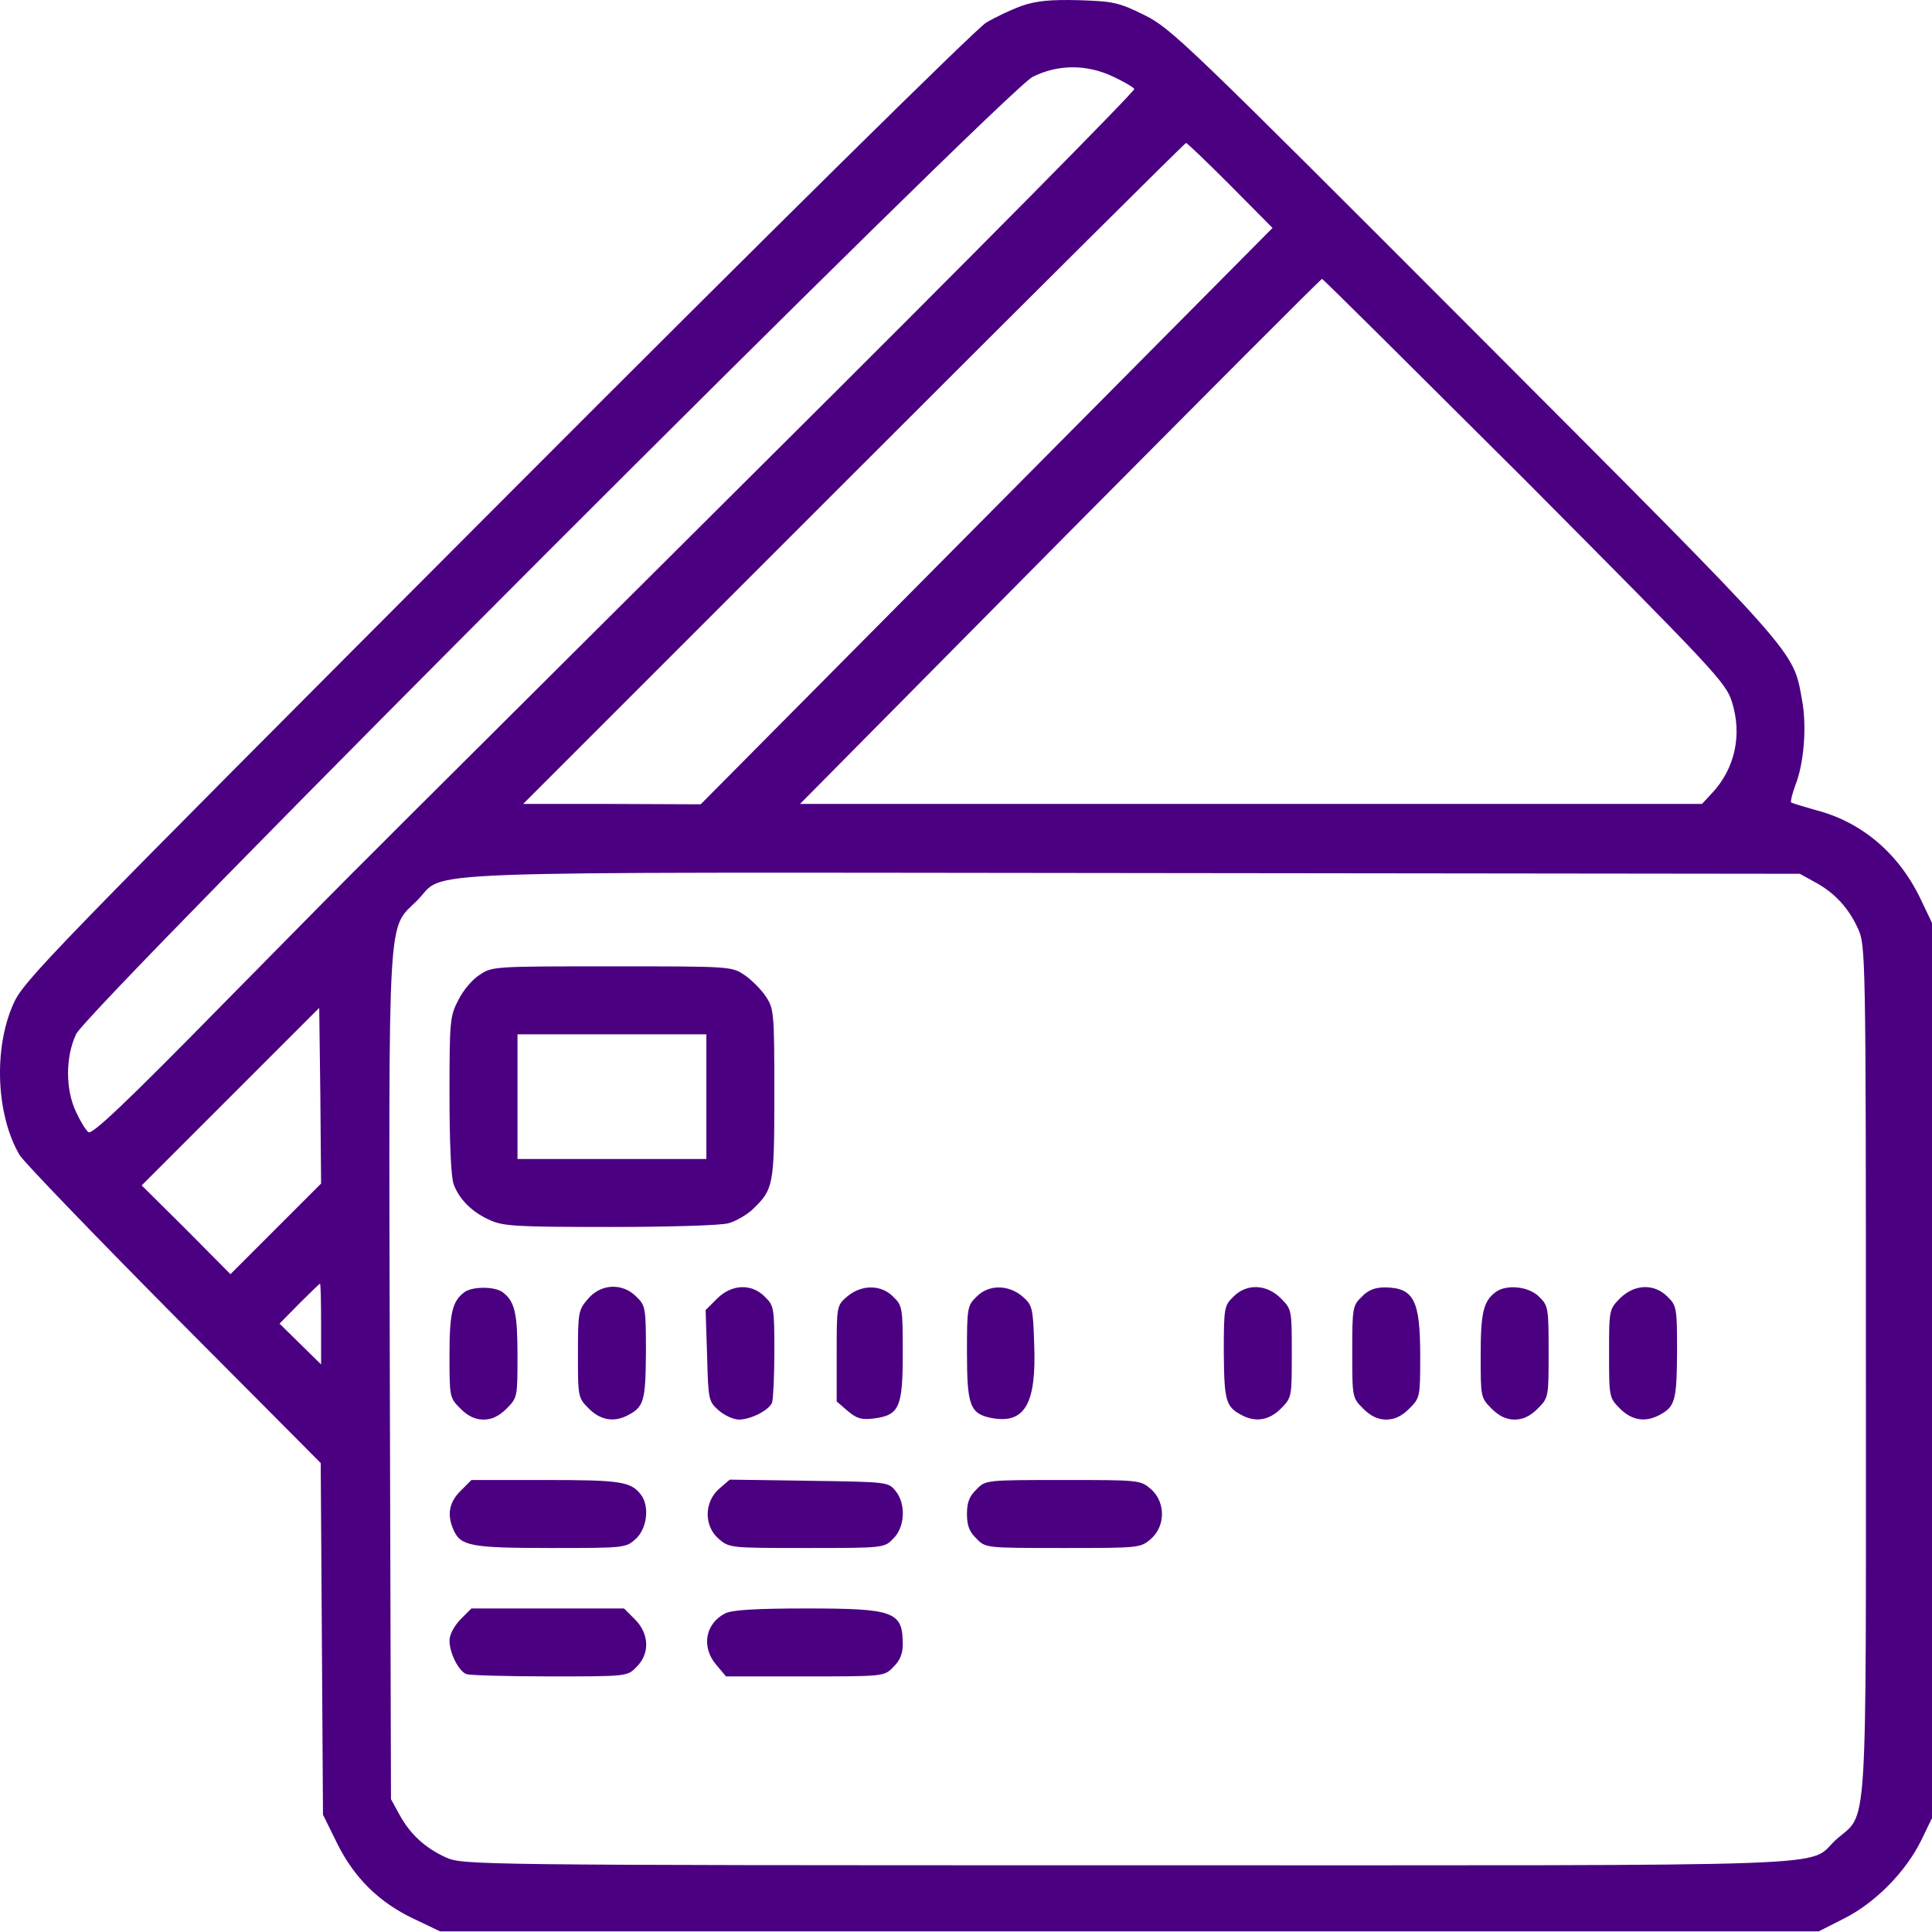
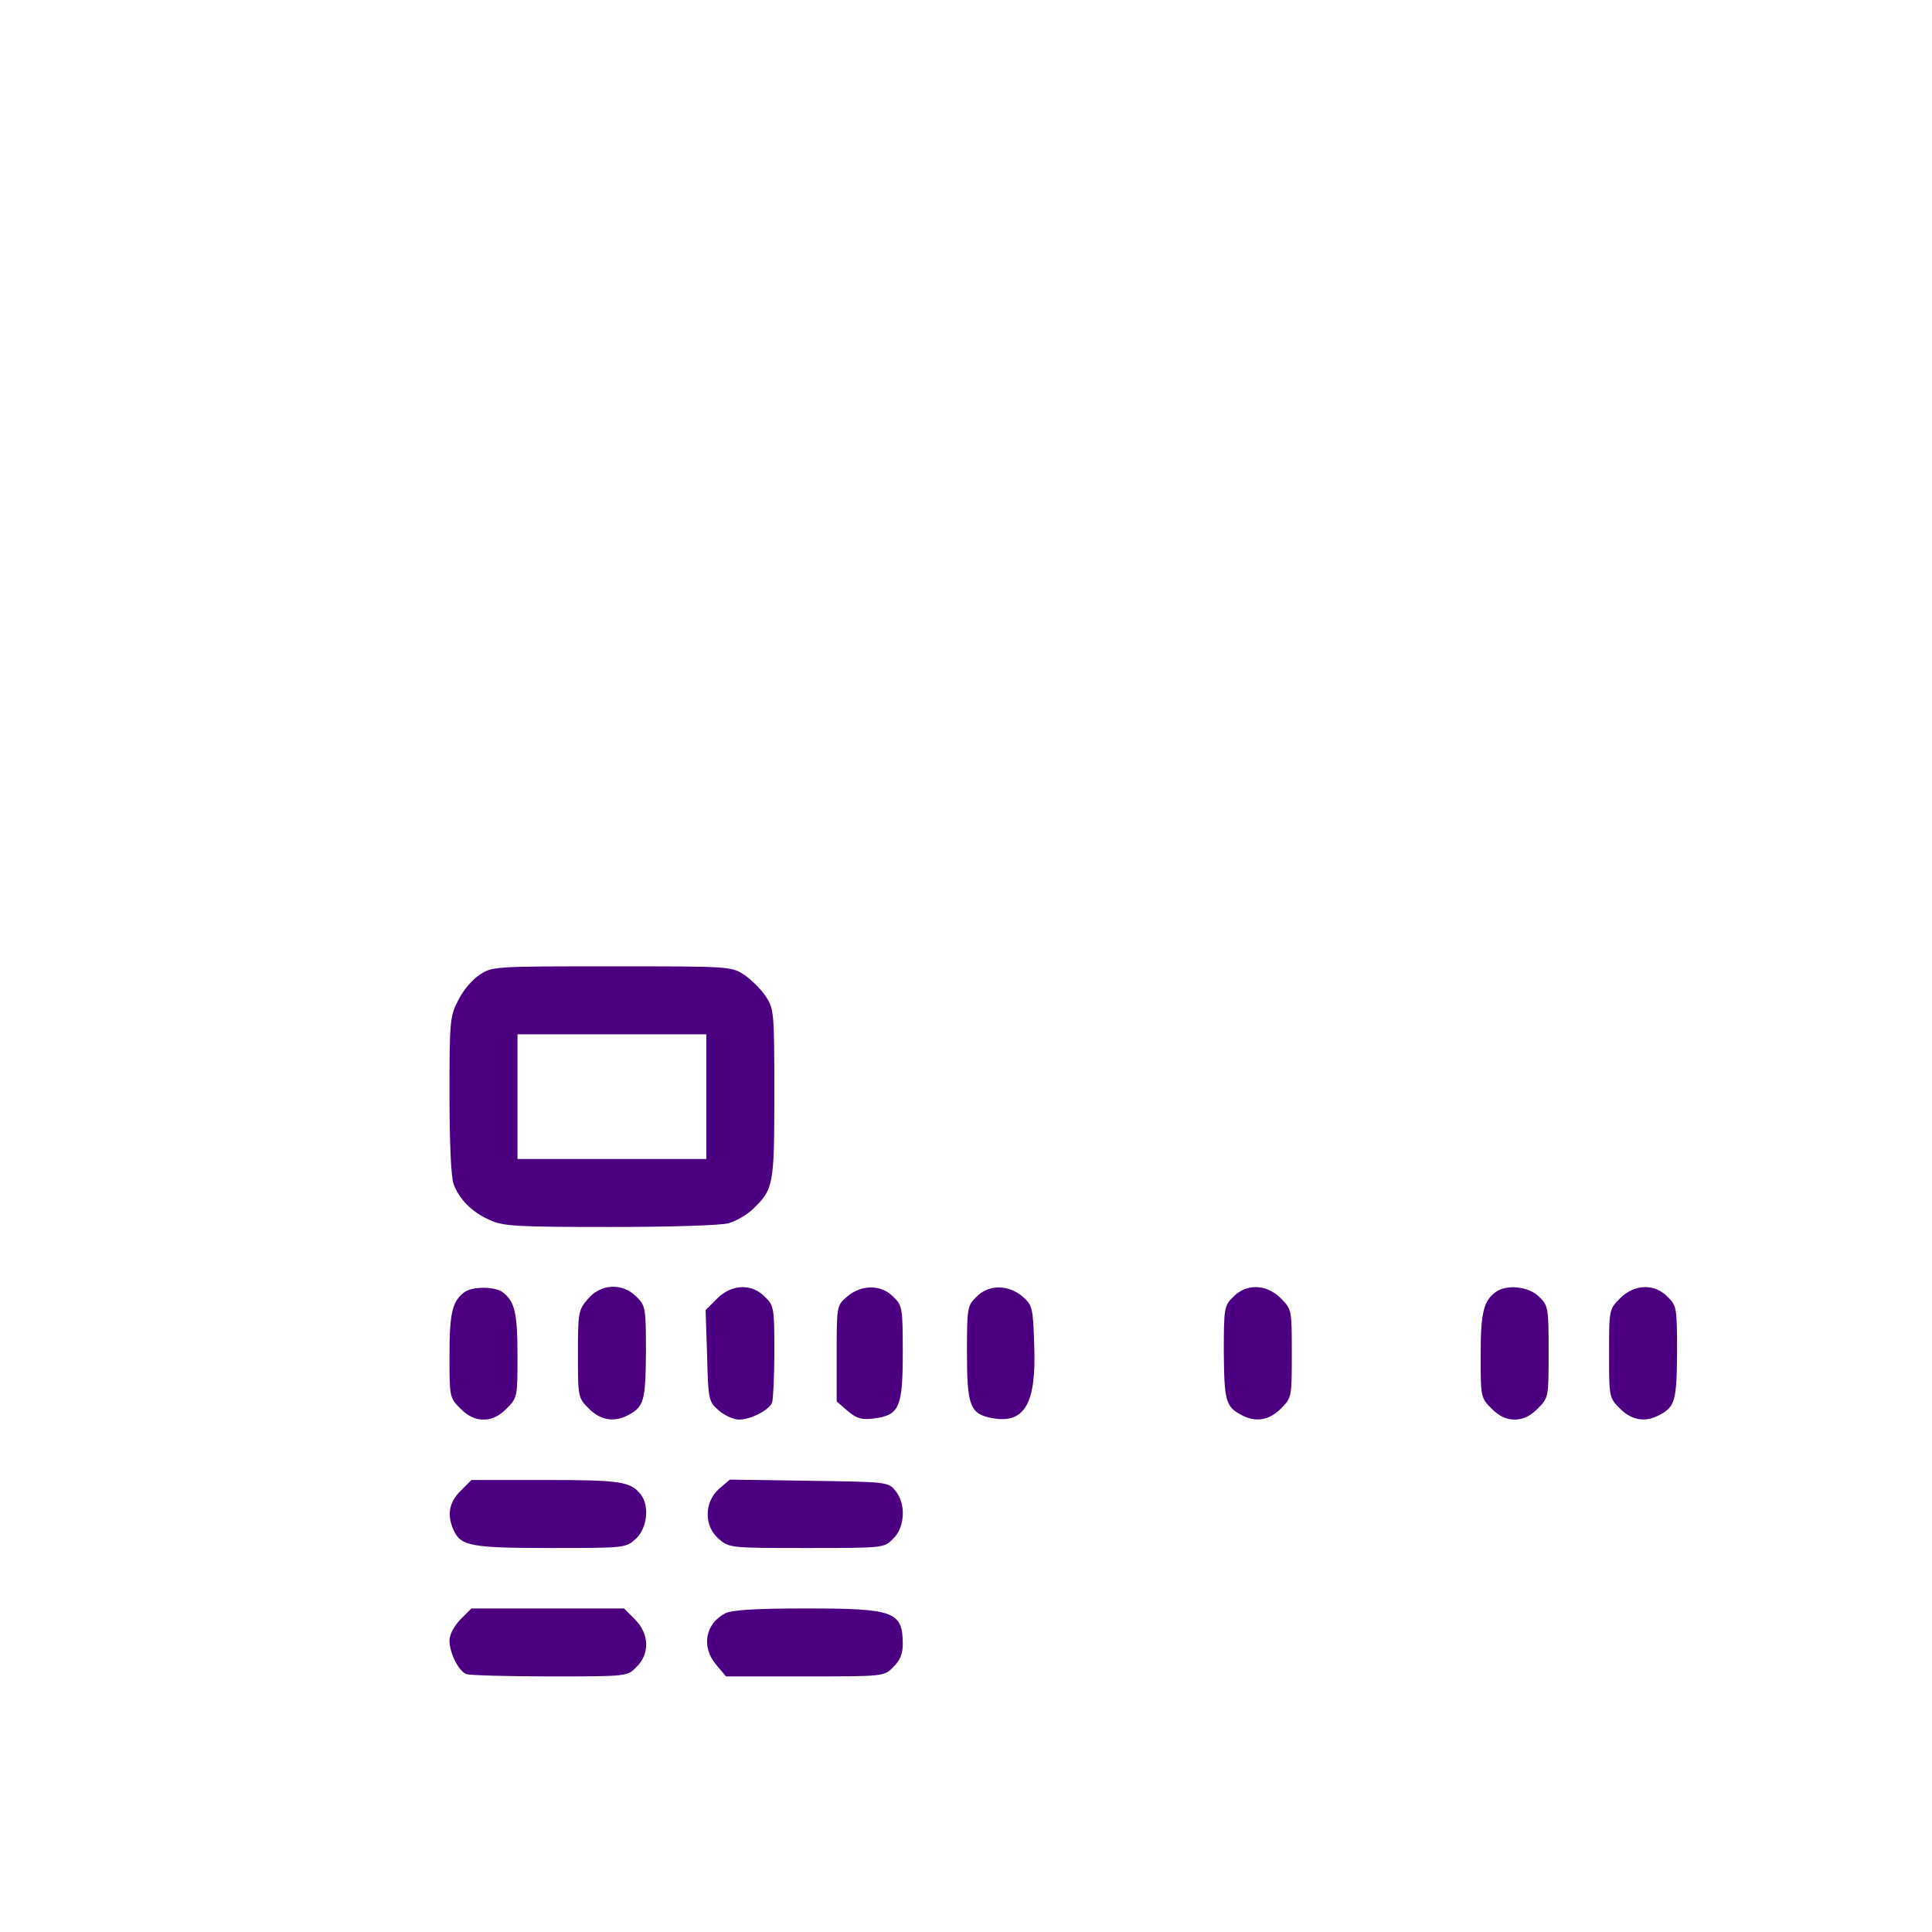
<svg xmlns="http://www.w3.org/2000/svg" width="62" height="62" viewBox="0 0 62 62" fill="none">
-   <path d="M32.789 0.188C32.449 0.309 31.94 0.551 31.637 0.733C31.322 0.927 24.765 7.388 15.928 16.248C1.492 30.72 0.753 31.472 0.426 32.223C-0.217 33.666 -0.12 35.799 0.632 37.072C0.777 37.302 3.008 39.617 5.589 42.223L10.292 46.95L10.329 52.599L10.365 58.235L10.813 59.144C11.371 60.271 12.171 61.059 13.31 61.592L14.123 61.98H36.243H58.364L59.176 61.568C60.17 61.071 61.151 60.077 61.648 59.071L62 58.344V43.98V29.617L61.624 28.829C60.921 27.375 59.733 26.369 58.255 25.993C57.867 25.884 57.515 25.775 57.479 25.751C57.455 25.714 57.515 25.472 57.612 25.205C57.891 24.514 57.988 23.314 57.83 22.466C57.527 20.83 57.855 21.205 47.346 10.672C38.098 1.412 37.589 0.915 36.74 0.491C35.904 0.079 35.746 0.042 34.619 0.006C33.686 -0.018 33.249 0.03 32.789 0.188ZM35.71 2.454C36.049 2.612 36.364 2.794 36.401 2.854C36.437 2.915 31.092 8.321 24.51 14.866C17.928 21.424 12.256 27.06 11.916 27.411C11.565 27.751 9.407 29.932 7.129 32.248C4.074 35.363 2.947 36.429 2.838 36.332C2.753 36.272 2.571 35.969 2.438 35.678C2.099 34.963 2.099 33.932 2.438 33.193C2.789 32.393 32.267 2.903 33.14 2.466C33.94 2.066 34.861 2.054 35.71 2.454ZM39.479 5.945L40.837 7.315L31.661 16.563L22.486 25.811L19.637 25.799H16.789L27.395 15.193C33.225 9.363 38.025 4.588 38.061 4.588C38.098 4.588 38.74 5.206 39.479 5.945ZM48.934 15.399C54.982 21.484 55.382 21.896 55.576 22.514C55.915 23.569 55.685 24.66 54.934 25.46L54.618 25.799H40.146H25.674L34.013 17.375C38.607 12.745 42.388 8.951 42.425 8.951C42.461 8.951 45.382 11.86 48.934 15.399ZM58.242 28.308C58.873 28.648 59.321 29.132 59.624 29.799C59.867 30.332 59.879 30.526 59.879 43.98C59.879 59.362 59.952 58.114 58.909 59.047C57.952 59.932 59.83 59.859 36.219 59.859C14.983 59.859 14.85 59.847 14.304 59.604C13.638 59.301 13.153 58.853 12.813 58.223L12.547 57.738L12.51 44.174C12.474 28.89 12.425 29.86 13.395 28.89C14.353 27.92 12.425 27.993 36.364 28.017L57.758 28.041L58.242 28.308ZM8.85 39.435L7.395 40.89L5.977 39.459L4.547 38.041L7.395 35.193L10.244 32.344L10.28 35.157L10.304 37.981L8.85 39.435ZM10.304 42.49V43.787L9.638 43.132L8.971 42.477L9.601 41.835C9.953 41.484 10.256 41.193 10.268 41.193C10.292 41.193 10.304 41.775 10.304 42.49Z" fill="#4B0082" />
  <path d="M15.383 31.29C15.152 31.436 14.85 31.799 14.704 32.102C14.437 32.611 14.425 32.781 14.425 35.144C14.425 36.635 14.474 37.799 14.559 38.005C14.74 38.49 15.14 38.89 15.698 39.144C16.134 39.35 16.534 39.375 19.577 39.375C21.443 39.375 23.165 39.326 23.383 39.253C23.613 39.193 23.964 38.987 24.158 38.805C24.825 38.163 24.849 38.041 24.849 35.096C24.849 32.478 24.837 32.369 24.57 31.969C24.425 31.751 24.11 31.436 23.892 31.29C23.48 31.011 23.431 31.011 19.637 31.011C15.856 31.011 15.783 31.011 15.383 31.29ZM22.668 35.193V37.193H19.637H16.607V35.193V33.193H19.637H22.668V35.193Z" fill="#4B0082" />
  <path d="M14.898 41.471C14.51 41.762 14.425 42.15 14.425 43.496C14.425 44.829 14.425 44.853 14.777 45.205C15.019 45.447 15.249 45.556 15.516 45.556C15.783 45.556 16.013 45.447 16.256 45.205C16.607 44.853 16.607 44.829 16.607 43.496C16.607 42.15 16.522 41.762 16.134 41.471C15.88 41.278 15.152 41.278 14.898 41.471Z" fill="#4B0082" />
  <path d="M18.862 41.69C18.559 42.041 18.547 42.126 18.547 43.459C18.547 44.829 18.547 44.853 18.898 45.205C19.274 45.581 19.71 45.653 20.159 45.411C20.668 45.144 20.716 44.95 20.729 43.399C20.729 41.981 20.716 41.896 20.426 41.617C19.977 41.156 19.274 41.193 18.862 41.69Z" fill="#4B0082" />
  <path d="M23.007 41.678L22.644 42.041L22.692 43.508C22.728 44.938 22.741 44.974 23.068 45.265C23.25 45.423 23.541 45.556 23.71 45.556C24.098 45.556 24.68 45.253 24.777 45.011C24.813 44.902 24.85 44.162 24.85 43.362C24.85 41.981 24.837 41.896 24.547 41.617C24.122 41.181 23.48 41.205 23.007 41.678Z" fill="#4B0082" />
  <path d="M27.189 41.605C26.85 41.896 26.85 41.908 26.85 43.435V44.974L27.201 45.278C27.504 45.532 27.65 45.568 28.05 45.52C28.862 45.411 28.971 45.168 28.971 43.411C28.971 41.981 28.959 41.896 28.668 41.617C28.28 41.217 27.65 41.217 27.189 41.605Z" fill="#4B0082" />
  <path d="M31.334 41.617C31.043 41.896 31.031 41.98 31.031 43.399C31.031 45.108 31.128 45.374 31.831 45.508C32.886 45.702 33.261 45.047 33.189 43.156C33.152 41.956 33.128 41.884 32.813 41.605C32.352 41.217 31.722 41.217 31.334 41.617Z" fill="#4B0082" />
  <path d="M39.577 41.617C39.286 41.896 39.273 41.981 39.273 43.399C39.286 44.95 39.334 45.144 39.843 45.411C40.292 45.653 40.728 45.581 41.104 45.205C41.455 44.853 41.455 44.829 41.455 43.435C41.455 42.041 41.455 42.017 41.104 41.665C40.643 41.205 40.001 41.181 39.577 41.617Z" fill="#4B0082" />
-   <path d="M43.698 41.617C43.407 41.896 43.395 41.981 43.395 43.374C43.395 44.841 43.395 44.853 43.746 45.205C43.989 45.447 44.219 45.556 44.485 45.556C44.752 45.556 44.982 45.447 45.225 45.205C45.576 44.853 45.576 44.829 45.576 43.496C45.576 41.726 45.37 41.326 44.449 41.314C44.122 41.314 43.904 41.399 43.698 41.617Z" fill="#4B0082" />
  <path d="M47.988 41.471C47.6 41.762 47.516 42.15 47.516 43.496C47.516 44.829 47.516 44.853 47.867 45.205C48.109 45.447 48.34 45.556 48.606 45.556C48.873 45.556 49.103 45.447 49.346 45.205C49.697 44.853 49.697 44.841 49.697 43.374C49.697 41.981 49.685 41.896 49.394 41.617C49.067 41.278 48.328 41.205 47.988 41.471Z" fill="#4B0082" />
  <path d="M51.988 41.665C51.637 42.017 51.637 42.041 51.637 43.435C51.637 44.829 51.637 44.853 51.988 45.205C52.364 45.581 52.8 45.653 53.249 45.411C53.758 45.144 53.806 44.95 53.819 43.399C53.819 41.981 53.806 41.896 53.516 41.617C53.091 41.181 52.449 41.205 51.988 41.665Z" fill="#4B0082" />
  <path d="M14.777 47.847C14.401 48.223 14.34 48.623 14.559 49.108C14.789 49.617 15.128 49.677 17.686 49.677C20.061 49.677 20.086 49.677 20.413 49.374C20.765 49.047 20.849 48.332 20.57 47.968C20.243 47.544 19.916 47.495 17.516 47.495H15.128L14.777 47.847Z" fill="#4B0082" />
  <path d="M23.08 47.774C22.595 48.199 22.583 48.974 23.068 49.386C23.407 49.677 23.443 49.677 25.892 49.677C28.364 49.677 28.377 49.677 28.667 49.374C29.043 49.011 29.079 48.259 28.74 47.847C28.51 47.556 28.474 47.556 25.965 47.52L23.419 47.483L23.08 47.774Z" fill="#4B0082" />
-   <path d="M31.334 47.799C31.104 48.017 31.031 48.223 31.031 48.586C31.031 48.95 31.104 49.156 31.334 49.374C31.625 49.677 31.637 49.677 34.11 49.677C36.558 49.677 36.595 49.677 36.934 49.386C37.407 48.974 37.407 48.199 36.934 47.786C36.595 47.495 36.558 47.495 34.11 47.495C31.637 47.495 31.625 47.495 31.334 47.799Z" fill="#4B0082" />
  <path d="M14.777 51.968C14.571 52.186 14.425 52.453 14.425 52.647C14.425 53.047 14.716 53.629 14.971 53.726C15.08 53.762 16.292 53.798 17.649 53.798C20.122 53.798 20.134 53.798 20.425 53.495C20.861 53.071 20.837 52.429 20.377 51.968L20.025 51.617H17.577H15.128L14.777 51.968Z" fill="#4B0082" />
  <path d="M23.274 51.774C22.632 52.102 22.498 52.853 22.983 53.423L23.298 53.798H25.831C28.377 53.798 28.377 53.798 28.668 53.495C28.874 53.301 28.971 53.071 28.971 52.78C28.971 51.714 28.716 51.617 25.856 51.617C24.268 51.617 23.48 51.665 23.274 51.774Z" fill="#4B0082" />
</svg>